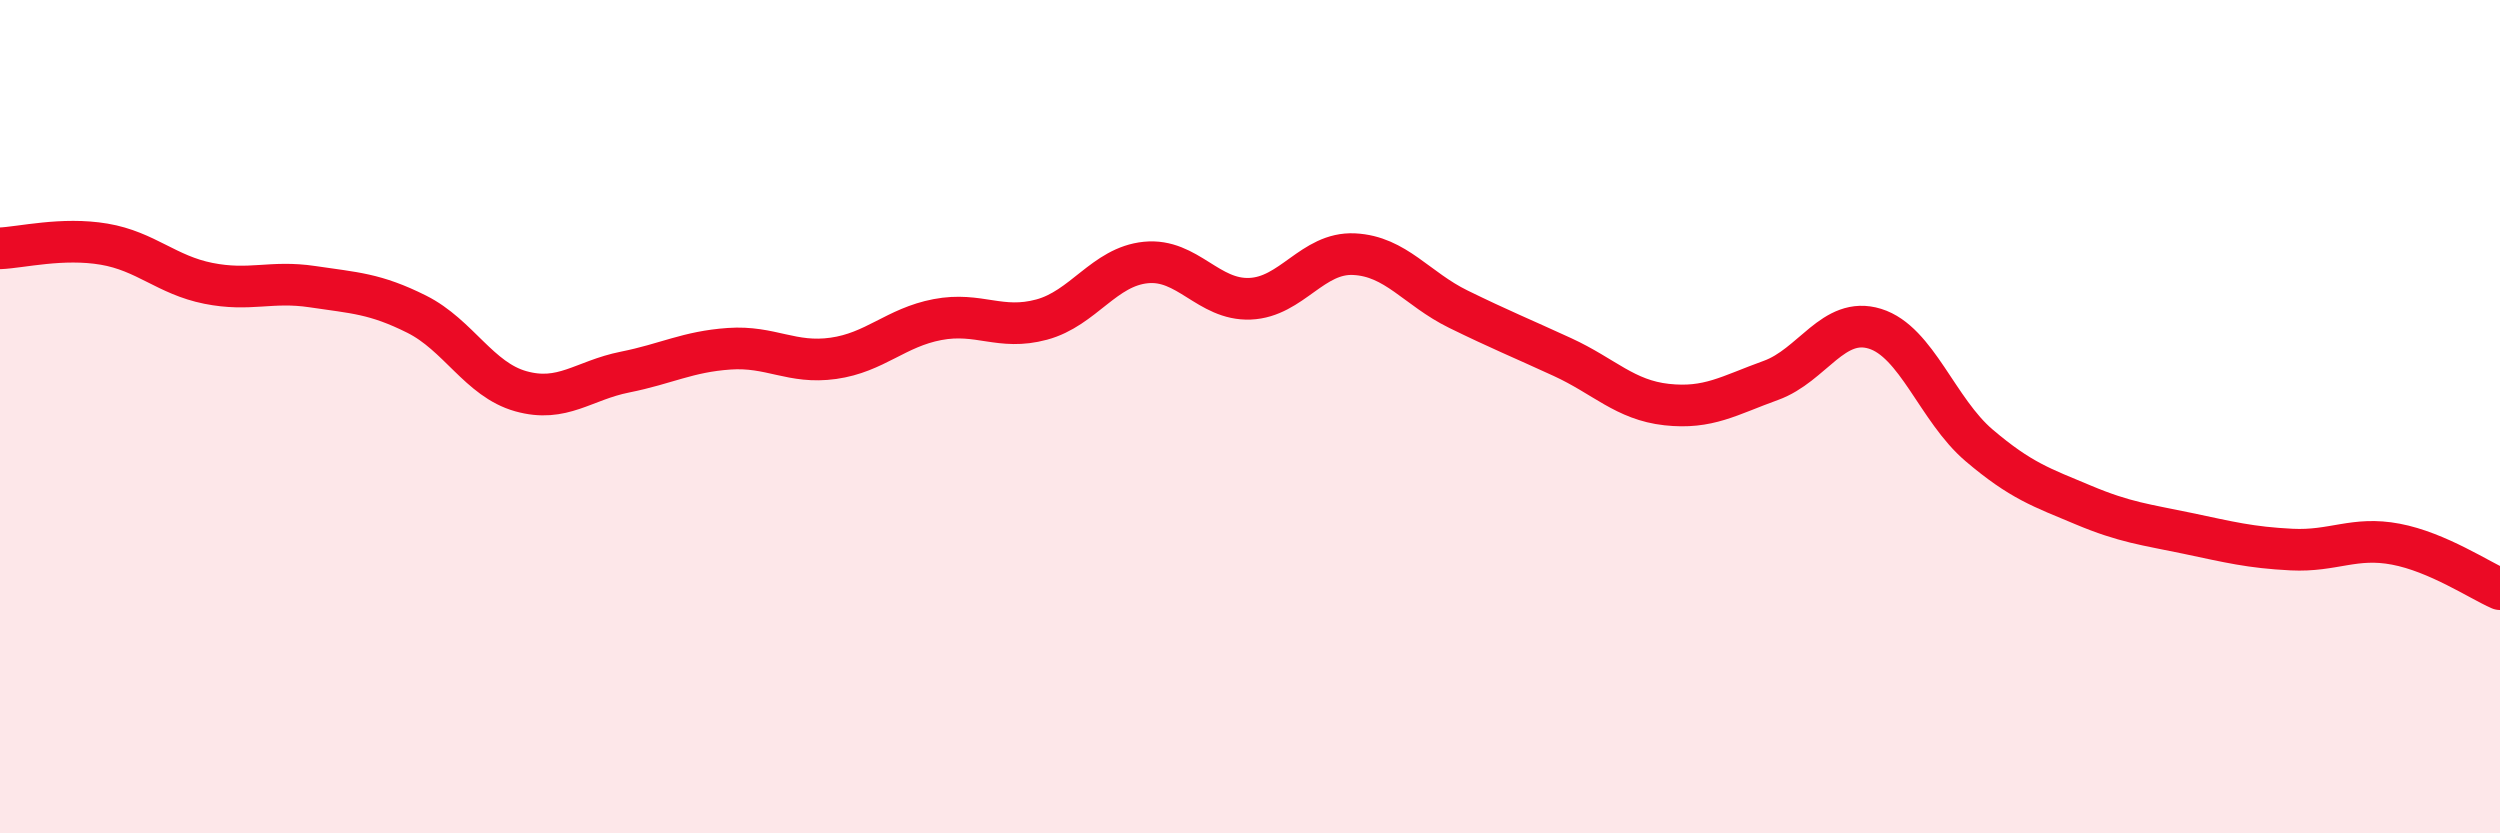
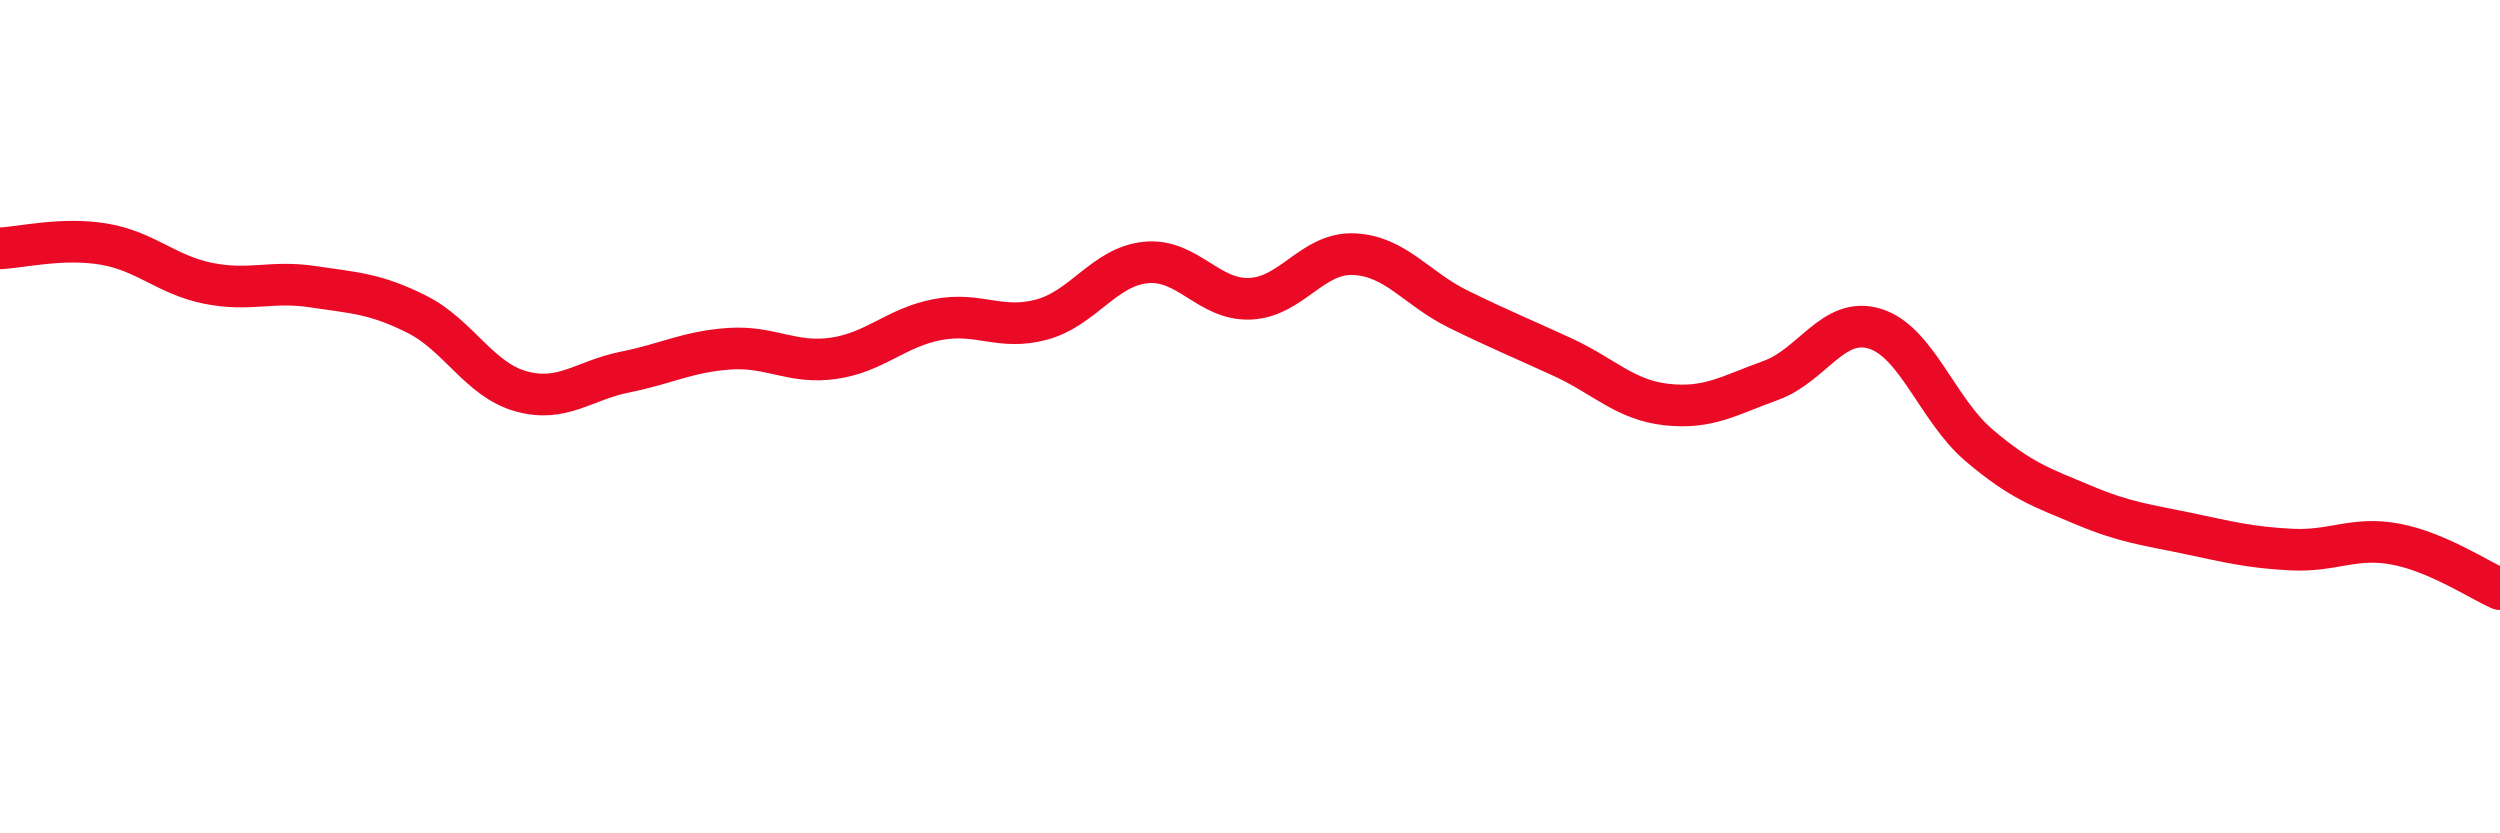
<svg xmlns="http://www.w3.org/2000/svg" width="60" height="20" viewBox="0 0 60 20">
-   <path d="M 0,5.96 C 0.5,5.94 1.5,5.69 2.5,5.86 C 3.5,6.03 4,6.6 5,6.8 C 6,7 6.5,6.73 7.5,6.88 C 8.5,7.03 9,7.04 10,7.54 C 11,8.04 11.5,9.11 12.5,9.39 C 13.5,9.67 14,9.13 15,8.93 C 16,8.73 16.5,8.44 17.5,8.37 C 18.5,8.3 19,8.74 20,8.6 C 21,8.46 21.5,7.86 22.5,7.67 C 23.5,7.48 24,7.94 25,7.67 C 26,7.4 26.5,6.4 27.5,6.3 C 28.5,6.2 29,7.21 30,7.17 C 31,7.13 31.5,6.05 32.5,6.1 C 33.5,6.15 34,6.93 35,7.42 C 36,7.91 36.5,8.11 37.5,8.57 C 38.5,9.03 39,9.6 40,9.71 C 41,9.82 41.5,9.49 42.5,9.13 C 43.5,8.77 44,7.58 45,7.89 C 46,8.2 46.5,9.84 47.5,10.69 C 48.5,11.54 49,11.7 50,12.12 C 51,12.54 51.5,12.59 52.5,12.8 C 53.5,13.01 54,13.14 55,13.19 C 56,13.24 56.5,12.87 57.5,13.06 C 58.5,13.25 59.5,13.92 60,14.14L60 20L0 20Z" fill="#EB0A25" opacity="0.1" stroke-linecap="round" stroke-linejoin="round" />
  <path d="M 0,5.96 C 0.5,5.94 1.5,5.69 2.5,5.86 C 3.5,6.03 4,6.6 5,6.8 C 6,7 6.5,6.73 7.5,6.88 C 8.5,7.03 9,7.04 10,7.54 C 11,8.04 11.5,9.11 12.5,9.39 C 13.5,9.67 14,9.13 15,8.93 C 16,8.73 16.5,8.44 17.5,8.37 C 18.5,8.3 19,8.74 20,8.6 C 21,8.46 21.5,7.86 22.5,7.67 C 23.5,7.48 24,7.94 25,7.67 C 26,7.4 26.5,6.4 27.5,6.3 C 28.5,6.2 29,7.21 30,7.17 C 31,7.13 31.5,6.05 32.5,6.1 C 33.5,6.15 34,6.93 35,7.42 C 36,7.91 36.5,8.11 37.5,8.57 C 38.5,9.03 39,9.6 40,9.71 C 41,9.82 41.5,9.49 42.5,9.13 C 43.5,8.77 44,7.58 45,7.89 C 46,8.2 46.5,9.84 47.5,10.69 C 48.5,11.54 49,11.7 50,12.12 C 51,12.54 51.5,12.59 52.5,12.8 C 53.5,13.01 54,13.14 55,13.19 C 56,13.24 56.5,12.87 57.5,13.06 C 58.5,13.25 59.5,13.92 60,14.14" stroke="#EB0A25" stroke-width="1" fill="none" stroke-linecap="round" stroke-linejoin="round" />
</svg>